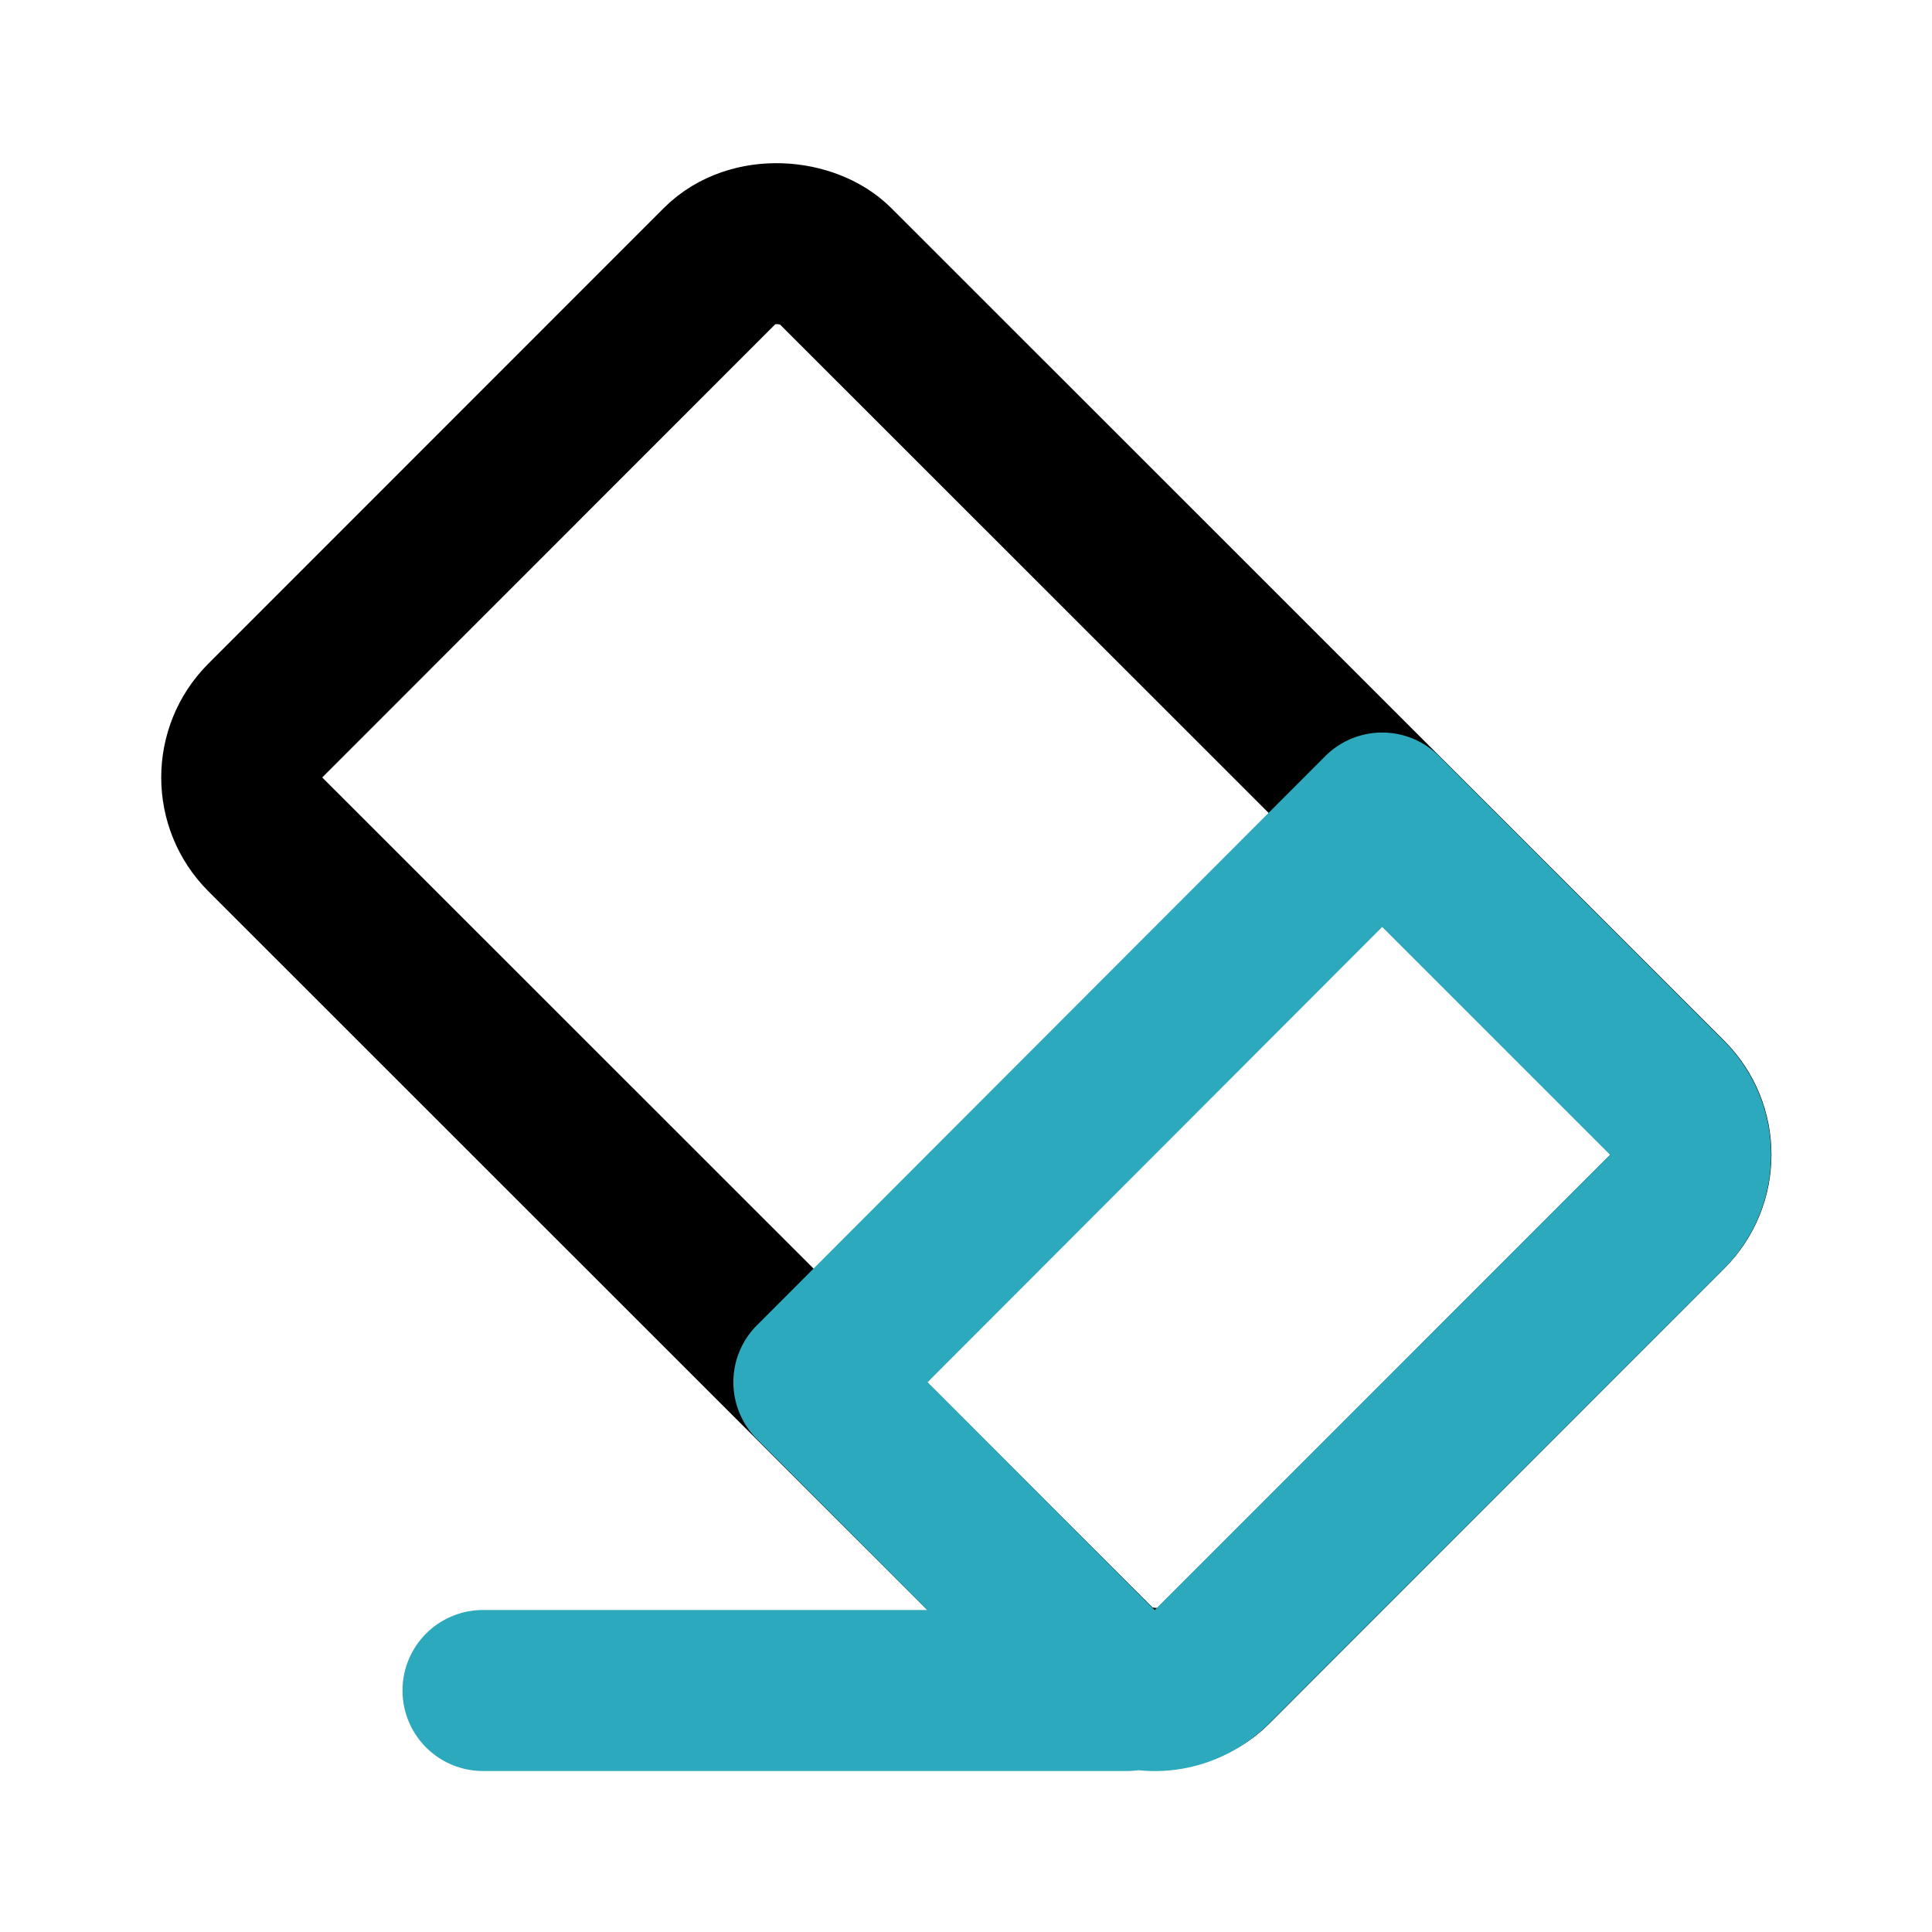
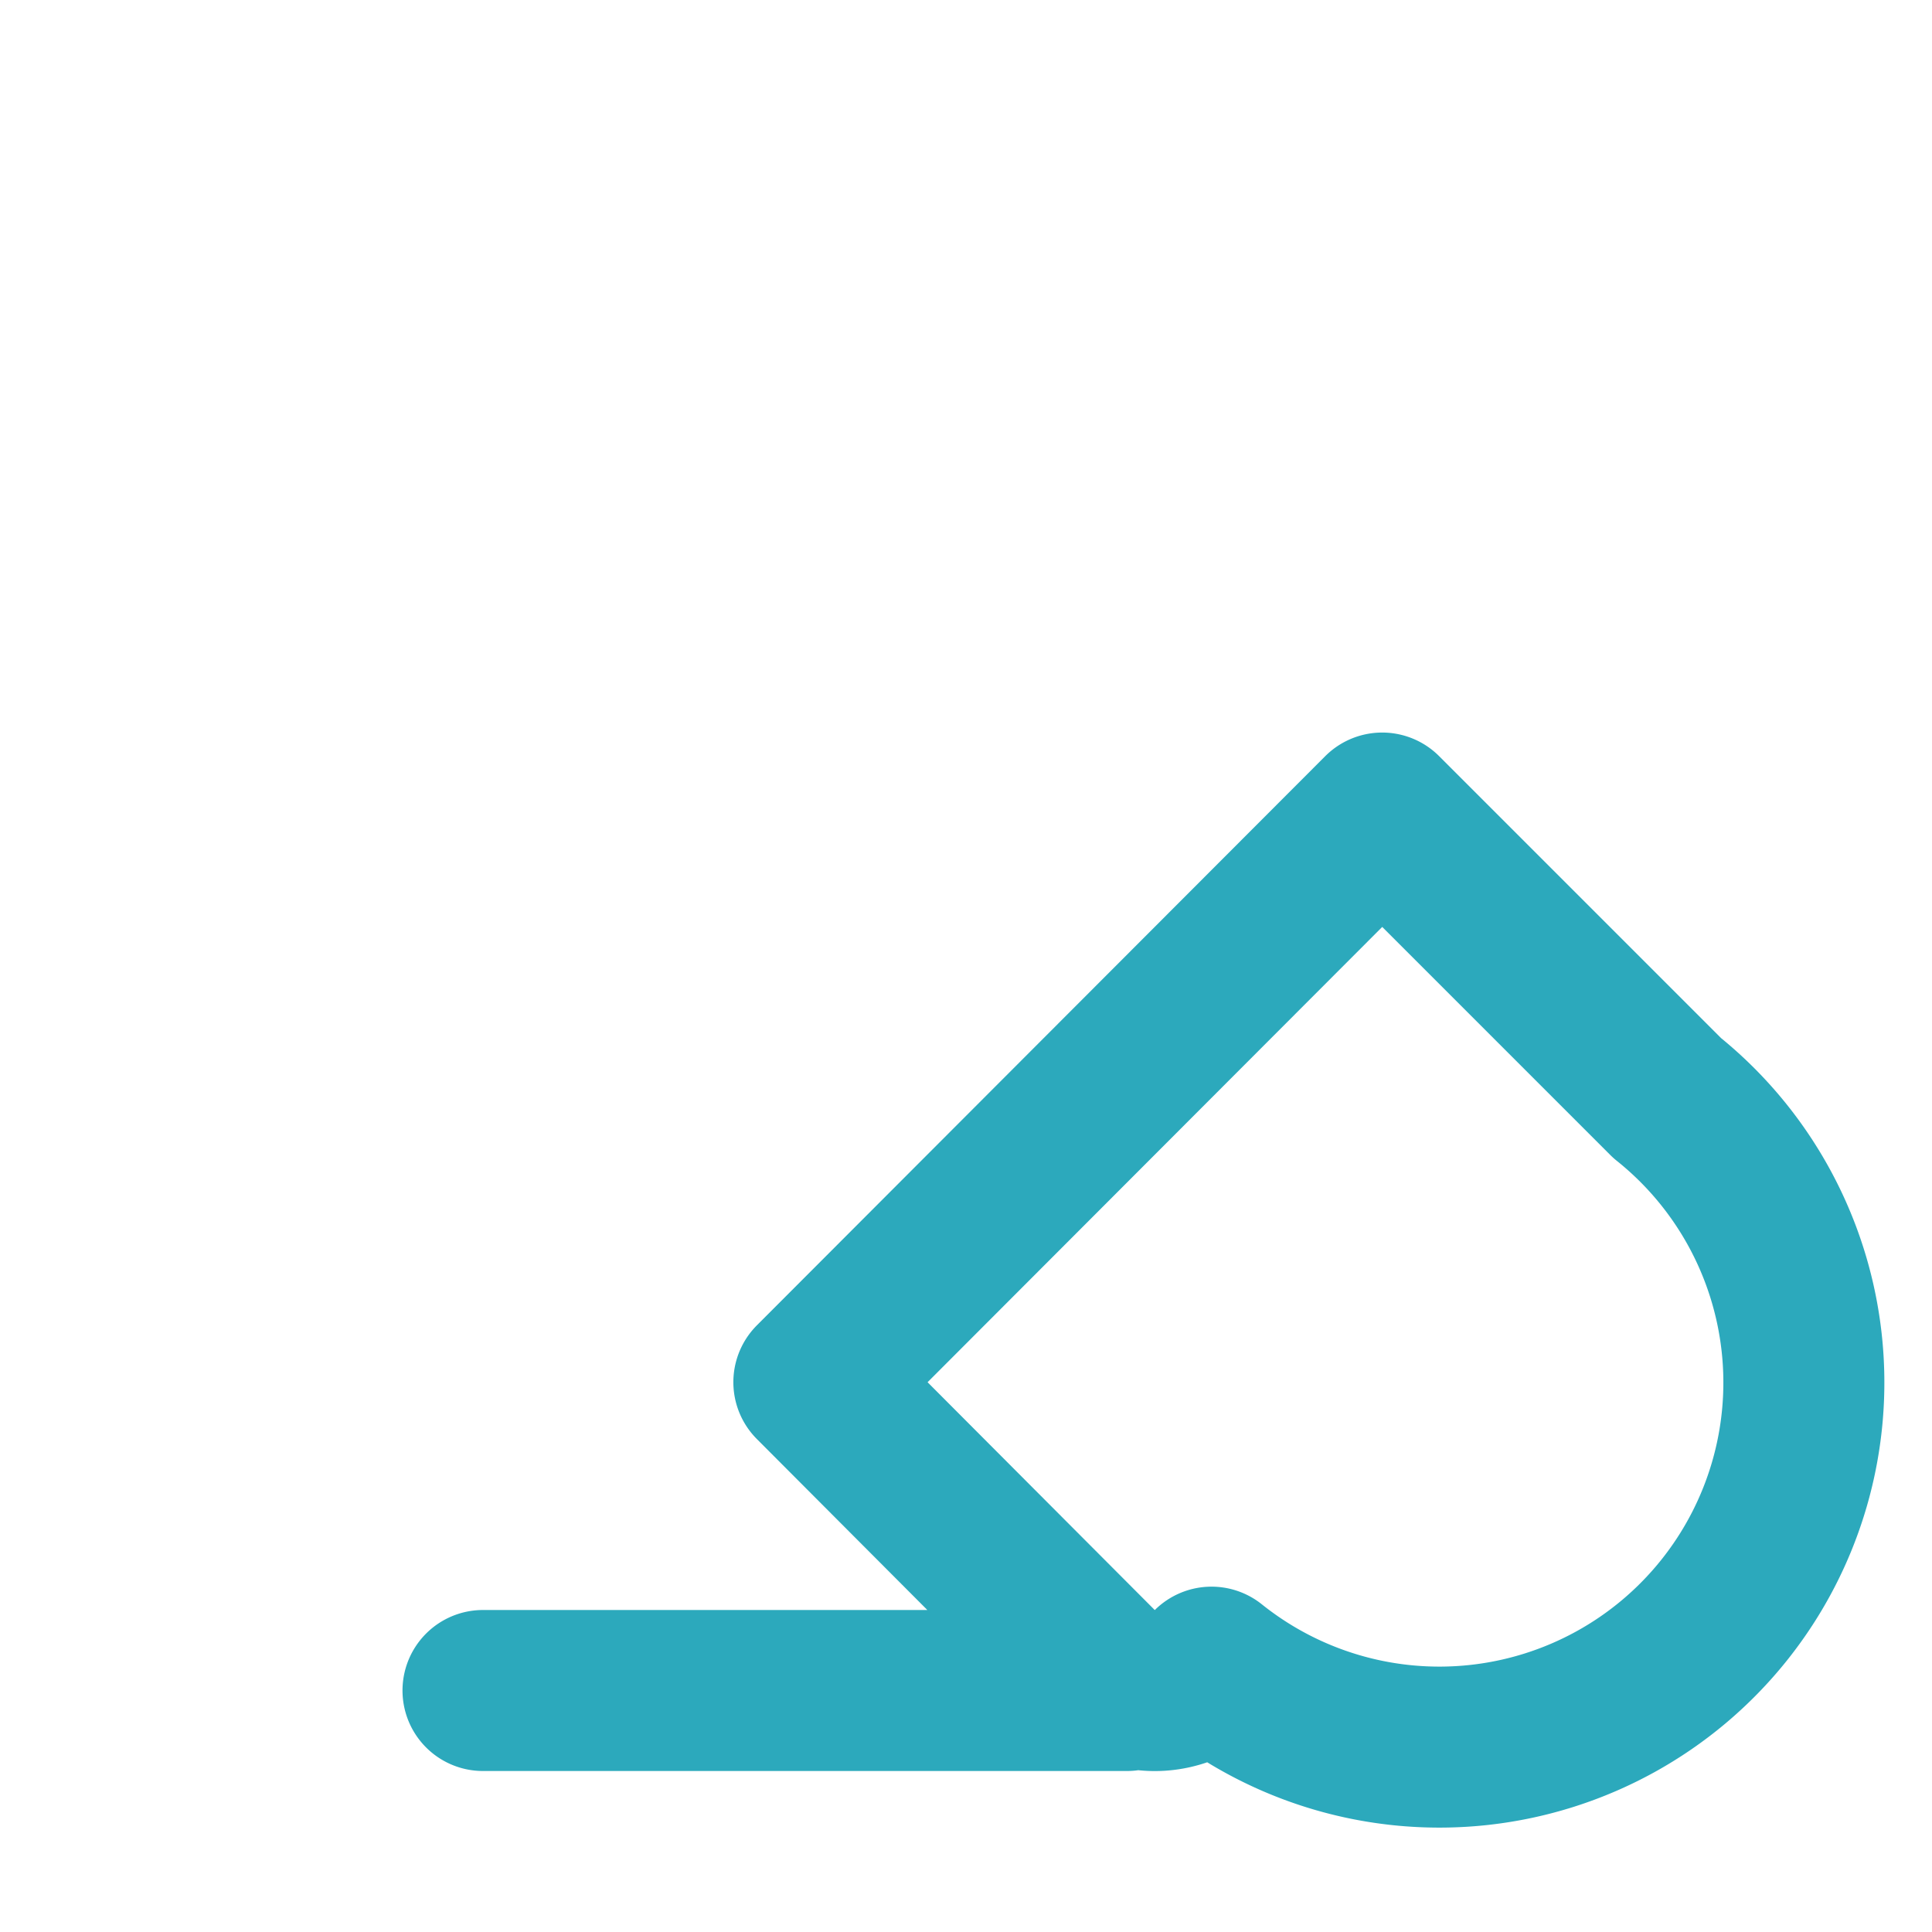
<svg xmlns="http://www.w3.org/2000/svg" fill="#000000" width="800px" height="800px" viewBox="0 0 24 24" id="eraser-2" data-name="Line Color" class="icon line-color">
-   <rect id="primary" x="7" y="3.69" width="10" height="16.63" rx="1" transform="translate(-4.97 12) rotate(-45.01)" style="fill: none; stroke: rgb(0, 0, 0); stroke-linecap: round; stroke-linejoin: round; stroke-width: 2;" />
-   <path id="secondary" d="M20.71,13.64,17.17,10.1l-7.06,7.07,3.53,3.54a1,1,0,0,0,1.41,0l5.66-5.66A1,1,0,0,0,20.71,13.64ZM6,21h8" style="fill: none; stroke: rgb(44, 169, 188); stroke-linecap: round; stroke-linejoin: round; stroke-width: 2;" />
+   <path id="secondary" d="M20.71,13.64,17.17,10.1l-7.06,7.07,3.53,3.54a1,1,0,0,0,1.41,0A1,1,0,0,0,20.71,13.64ZM6,21h8" style="fill: none; stroke: rgb(44, 169, 188); stroke-linecap: round; stroke-linejoin: round; stroke-width: 2;" />
</svg>